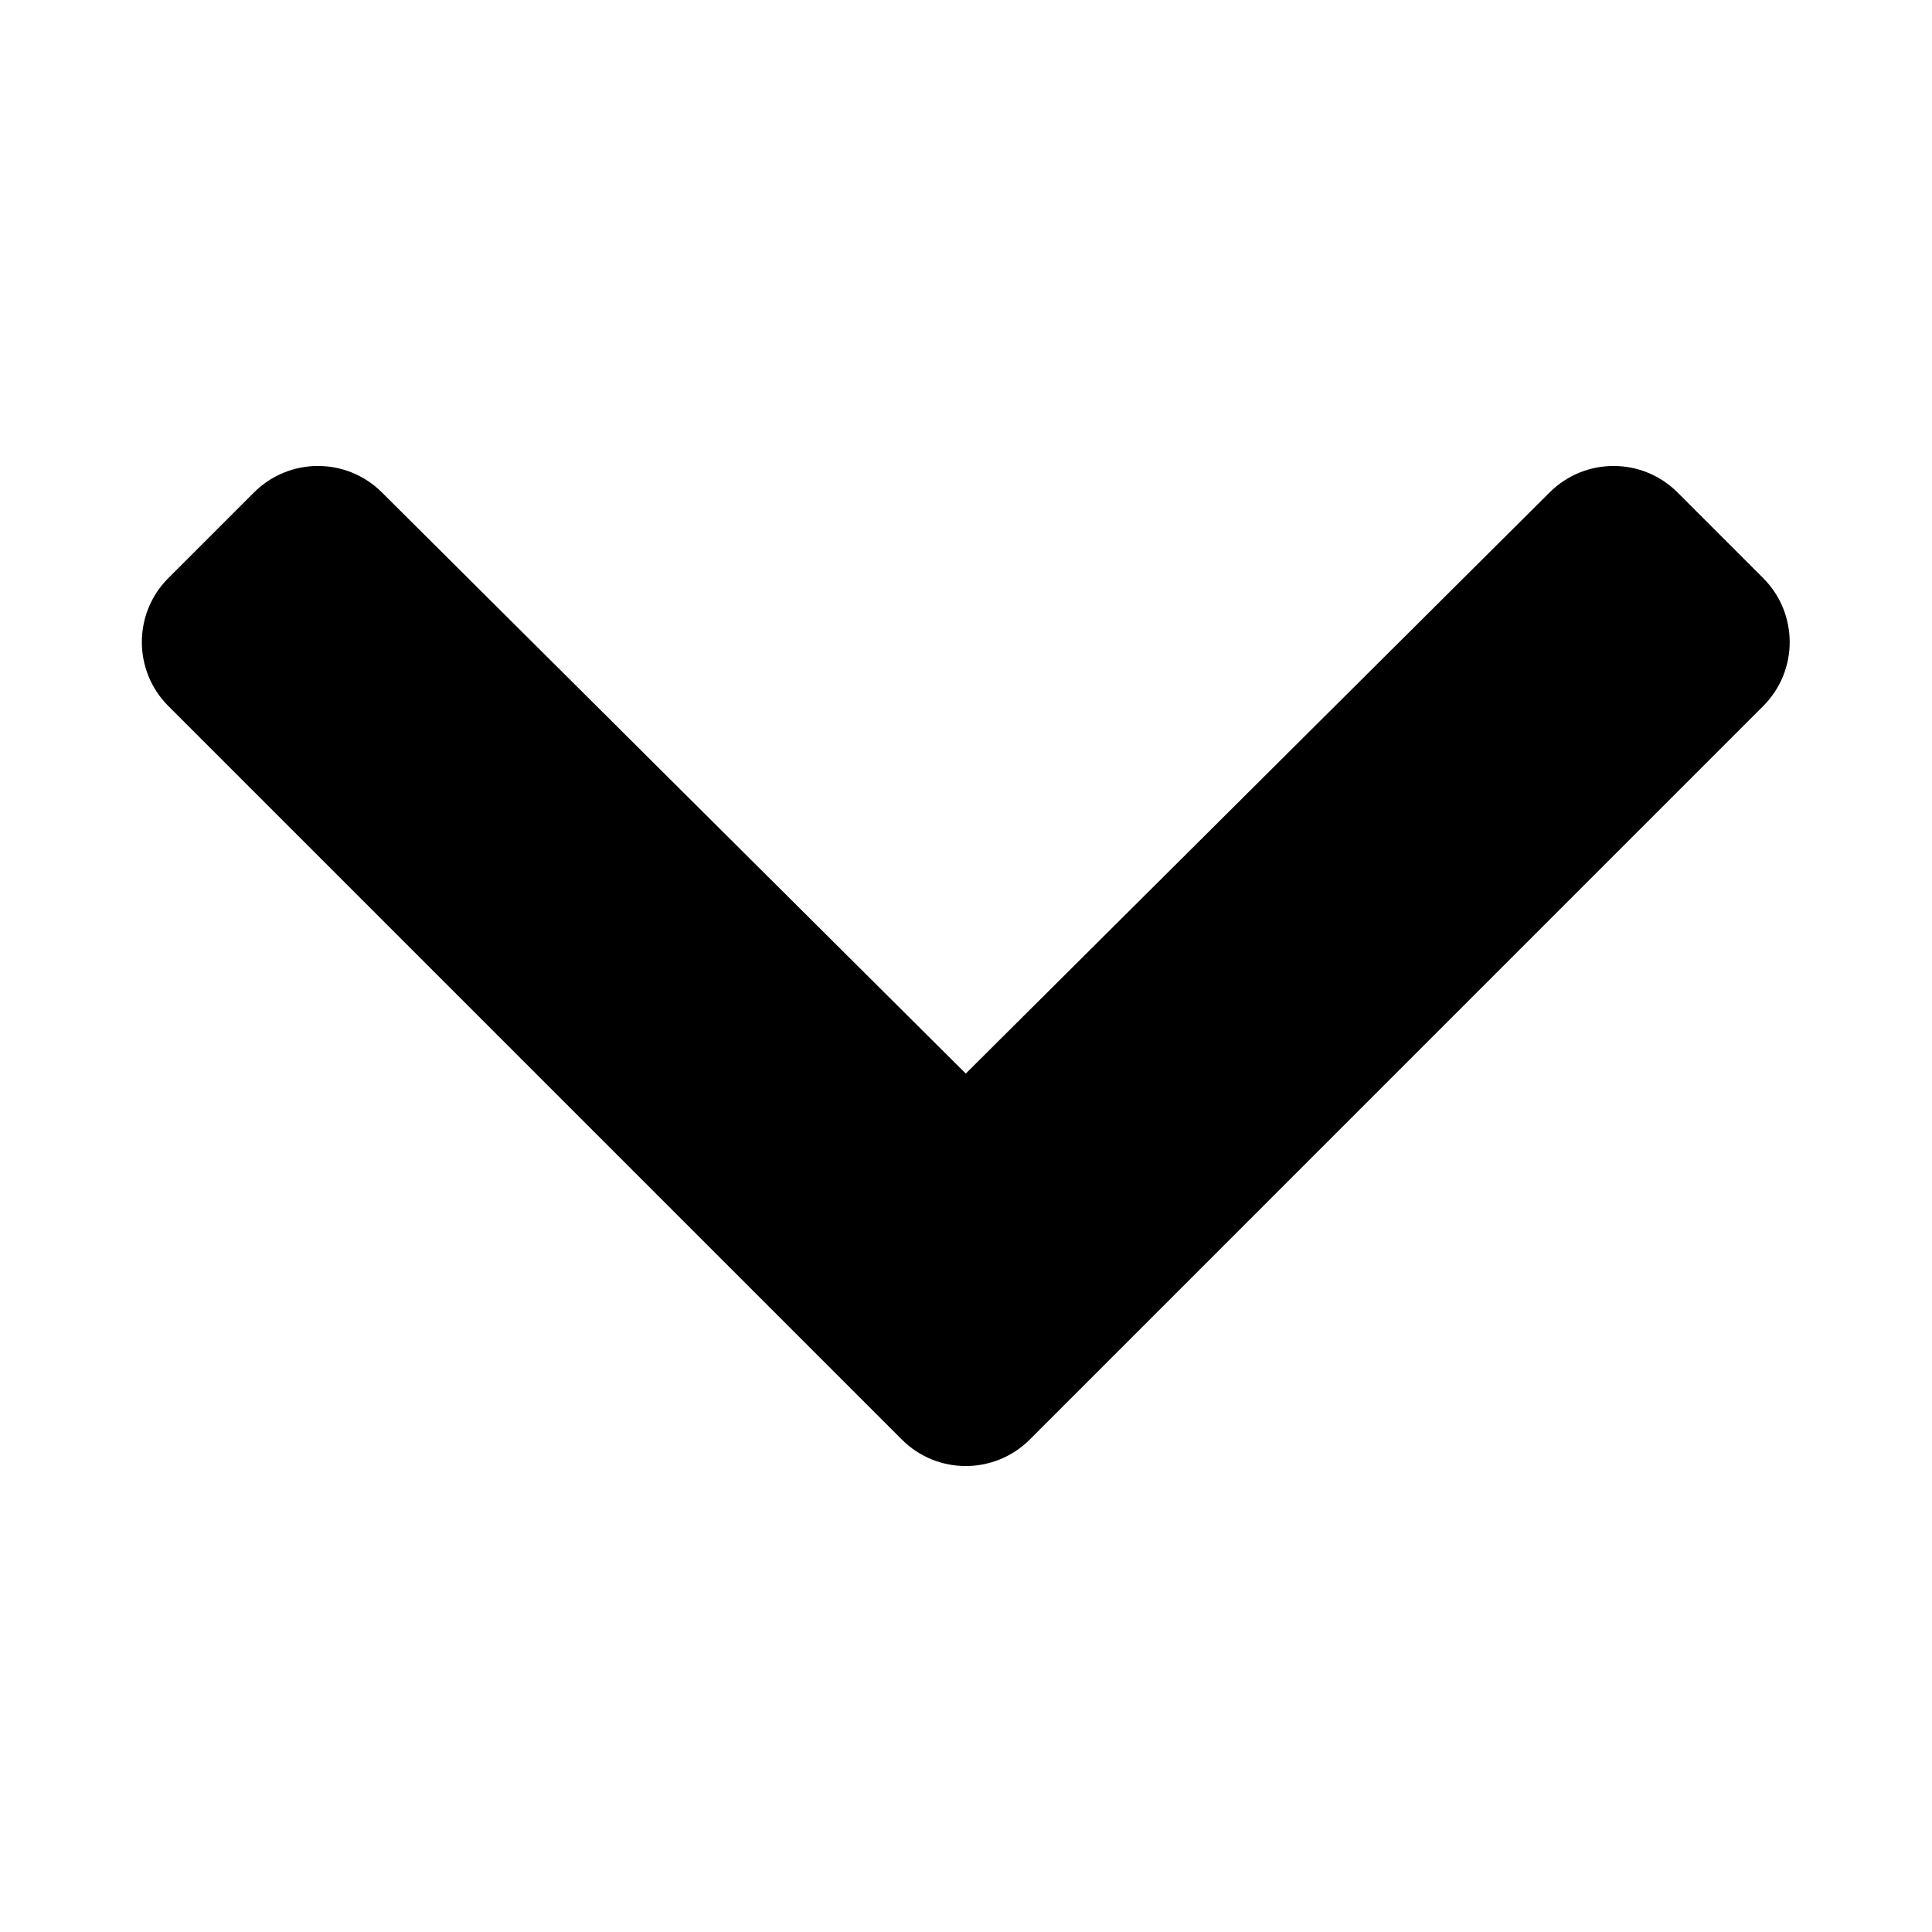
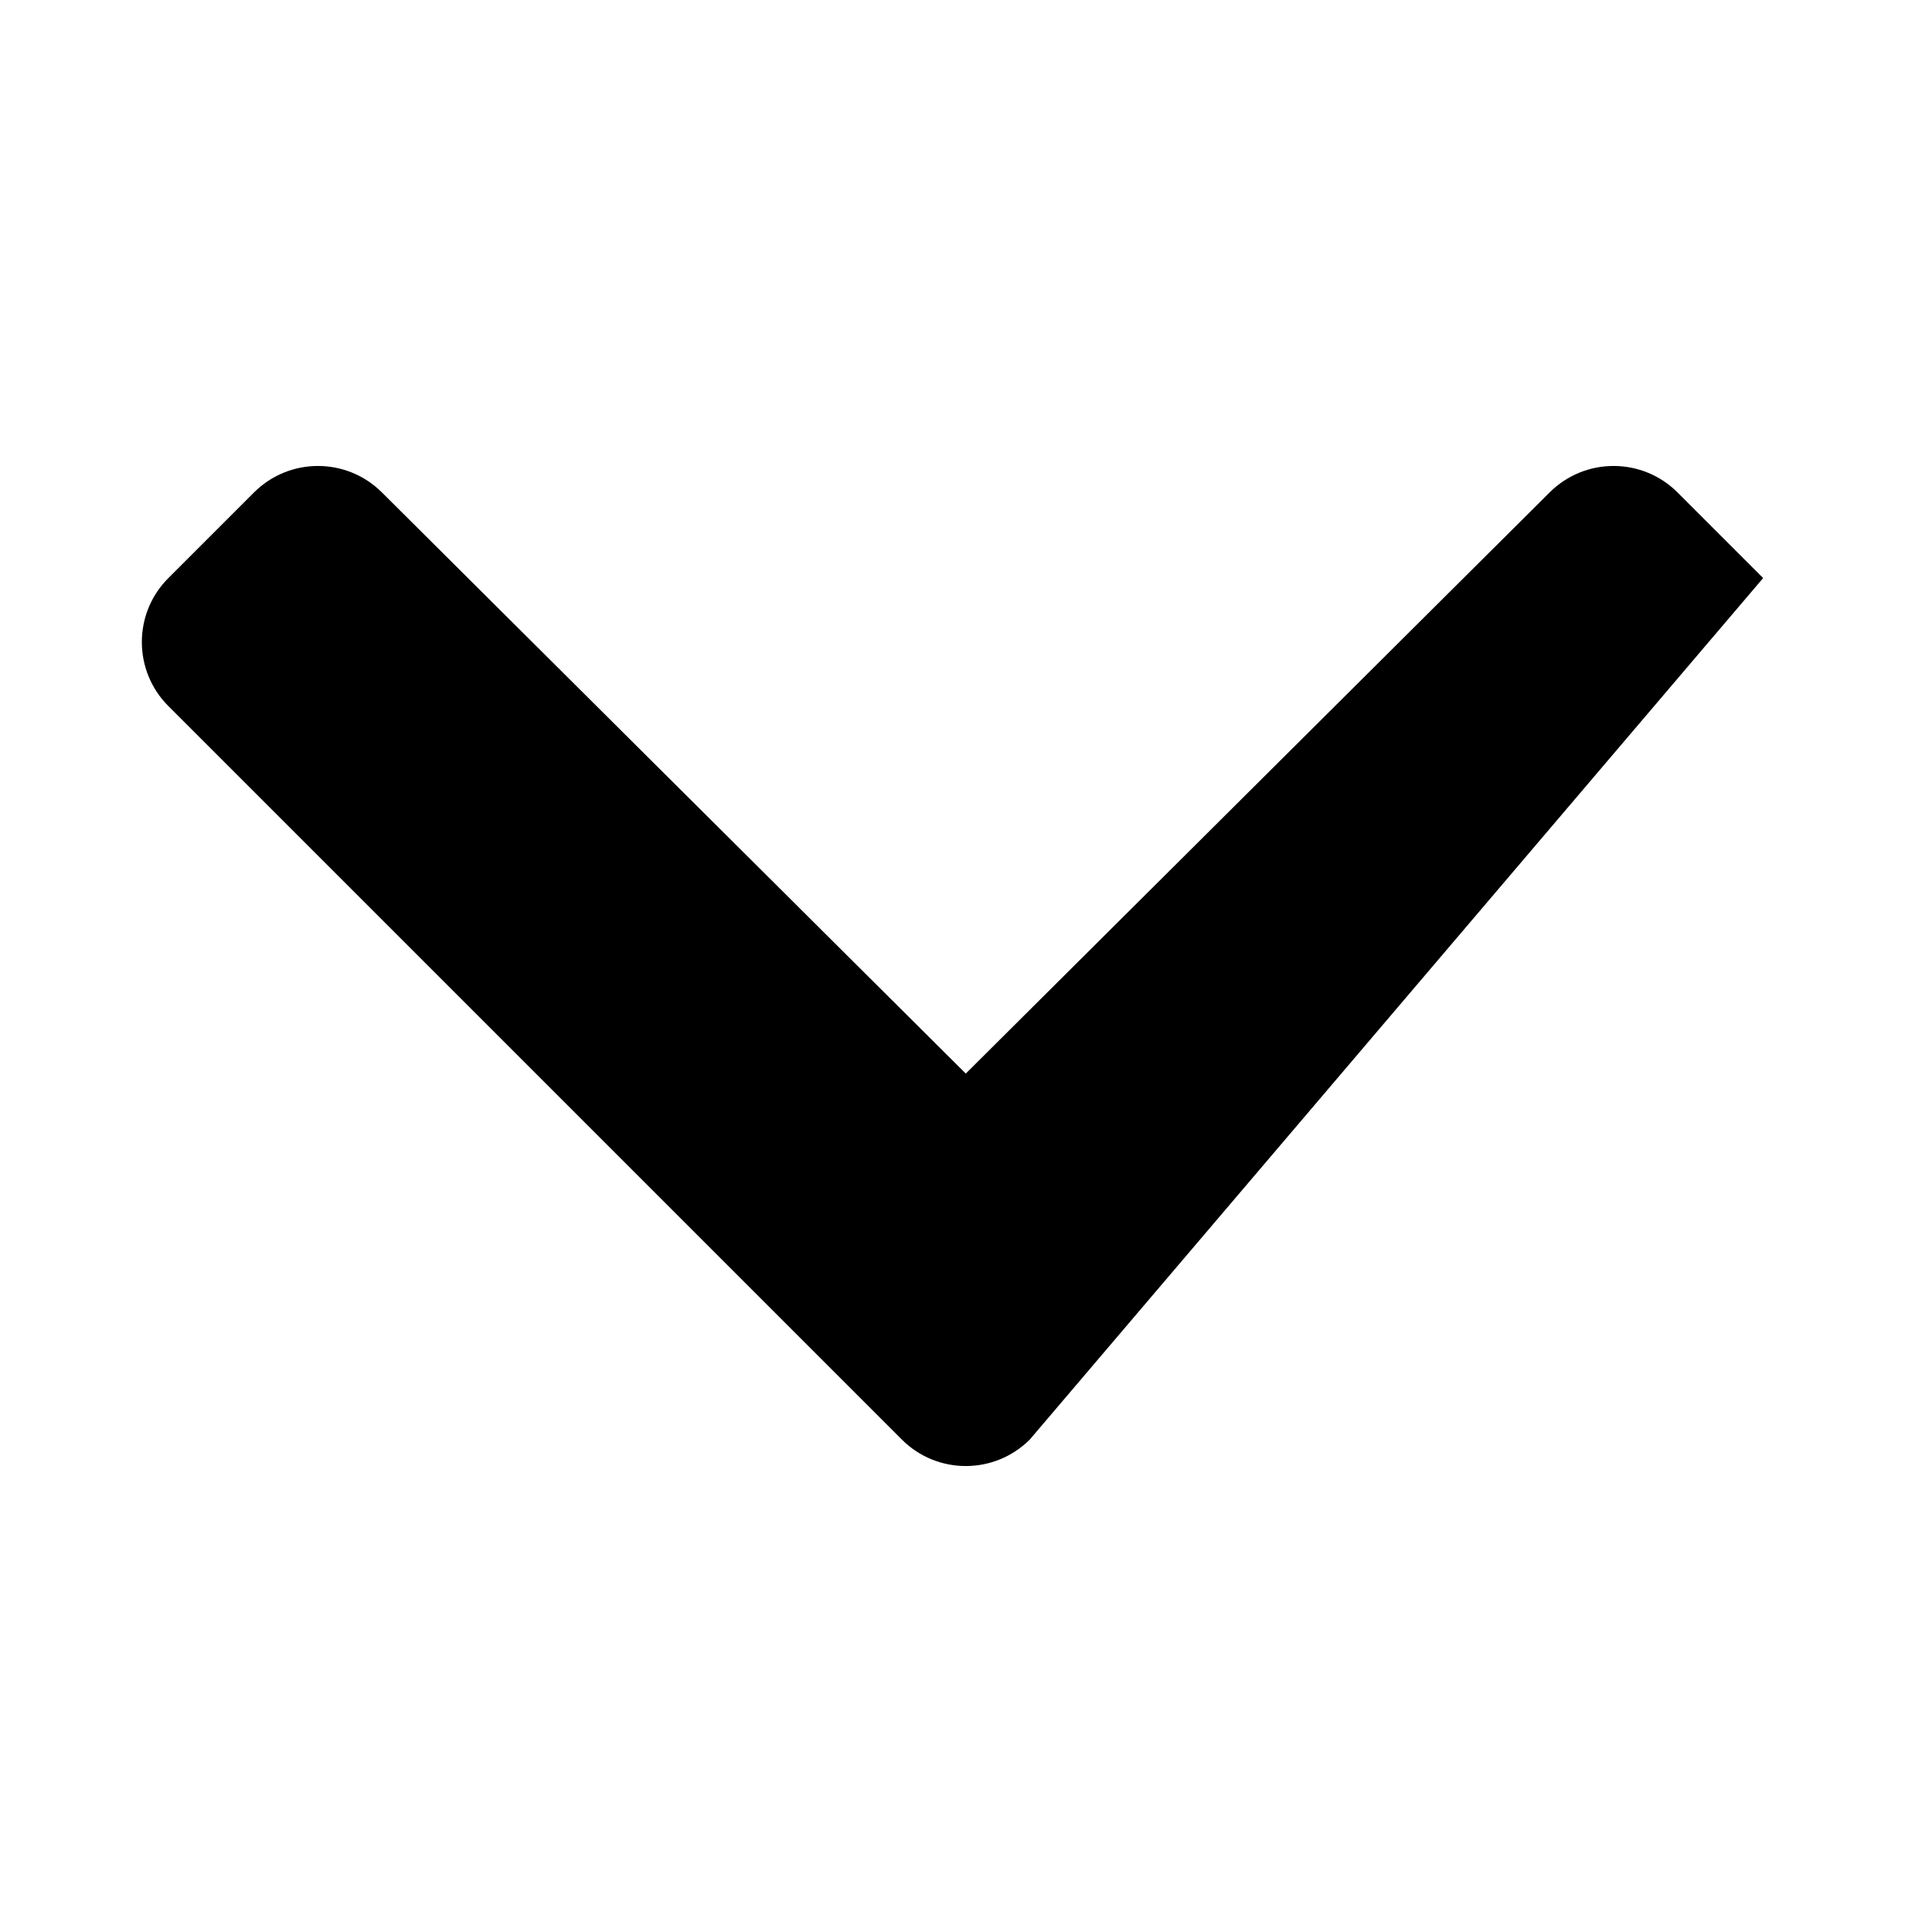
<svg xmlns="http://www.w3.org/2000/svg" id="eYVojQc1Rwa1" viewBox="0 0 25 25" shape-rendering="geometricPrecision" text-rendering="geometricPrecision">
  <style>#eYVojQc1Rwa2_to {animation: eYVojQc1Rwa2_to__to 1000ms linear infinite normal forwards}@keyframes eYVojQc1Rwa2_to__to { 0% {transform: translate(12.497px,12.5px)} 50% {transform: translate(12.497px,16.5px)} 100% {transform: translate(12.5px,12.5px)}}</style>
  <g id="eYVojQc1Rwa2_to" transform="translate(12.497,12.5)">
-     <path d="M11.669,18.627L2.179,9.137c-.458-.458-.458-1.2,0-1.657L3.286,6.373c.457-.457,1.197-.458,1.655-.002l7.556,7.521l7.556-7.521c.458-.456,1.198-.455,1.655.002l1.107,1.107c.458.458.458,1.2,0,1.657L13.326,18.627c-.458.458-1.2.458-1.657,0Z" transform="translate(-12.497,-12.5)" />
+     <path d="M11.669,18.627L2.179,9.137c-.458-.458-.458-1.2,0-1.657L3.286,6.373c.457-.457,1.197-.458,1.655-.002l7.556,7.521l7.556-7.521c.458-.456,1.198-.455,1.655.002l1.107,1.107L13.326,18.627c-.458.458-1.2.458-1.657,0Z" transform="translate(-12.497,-12.5)" />
  </g>
</svg>